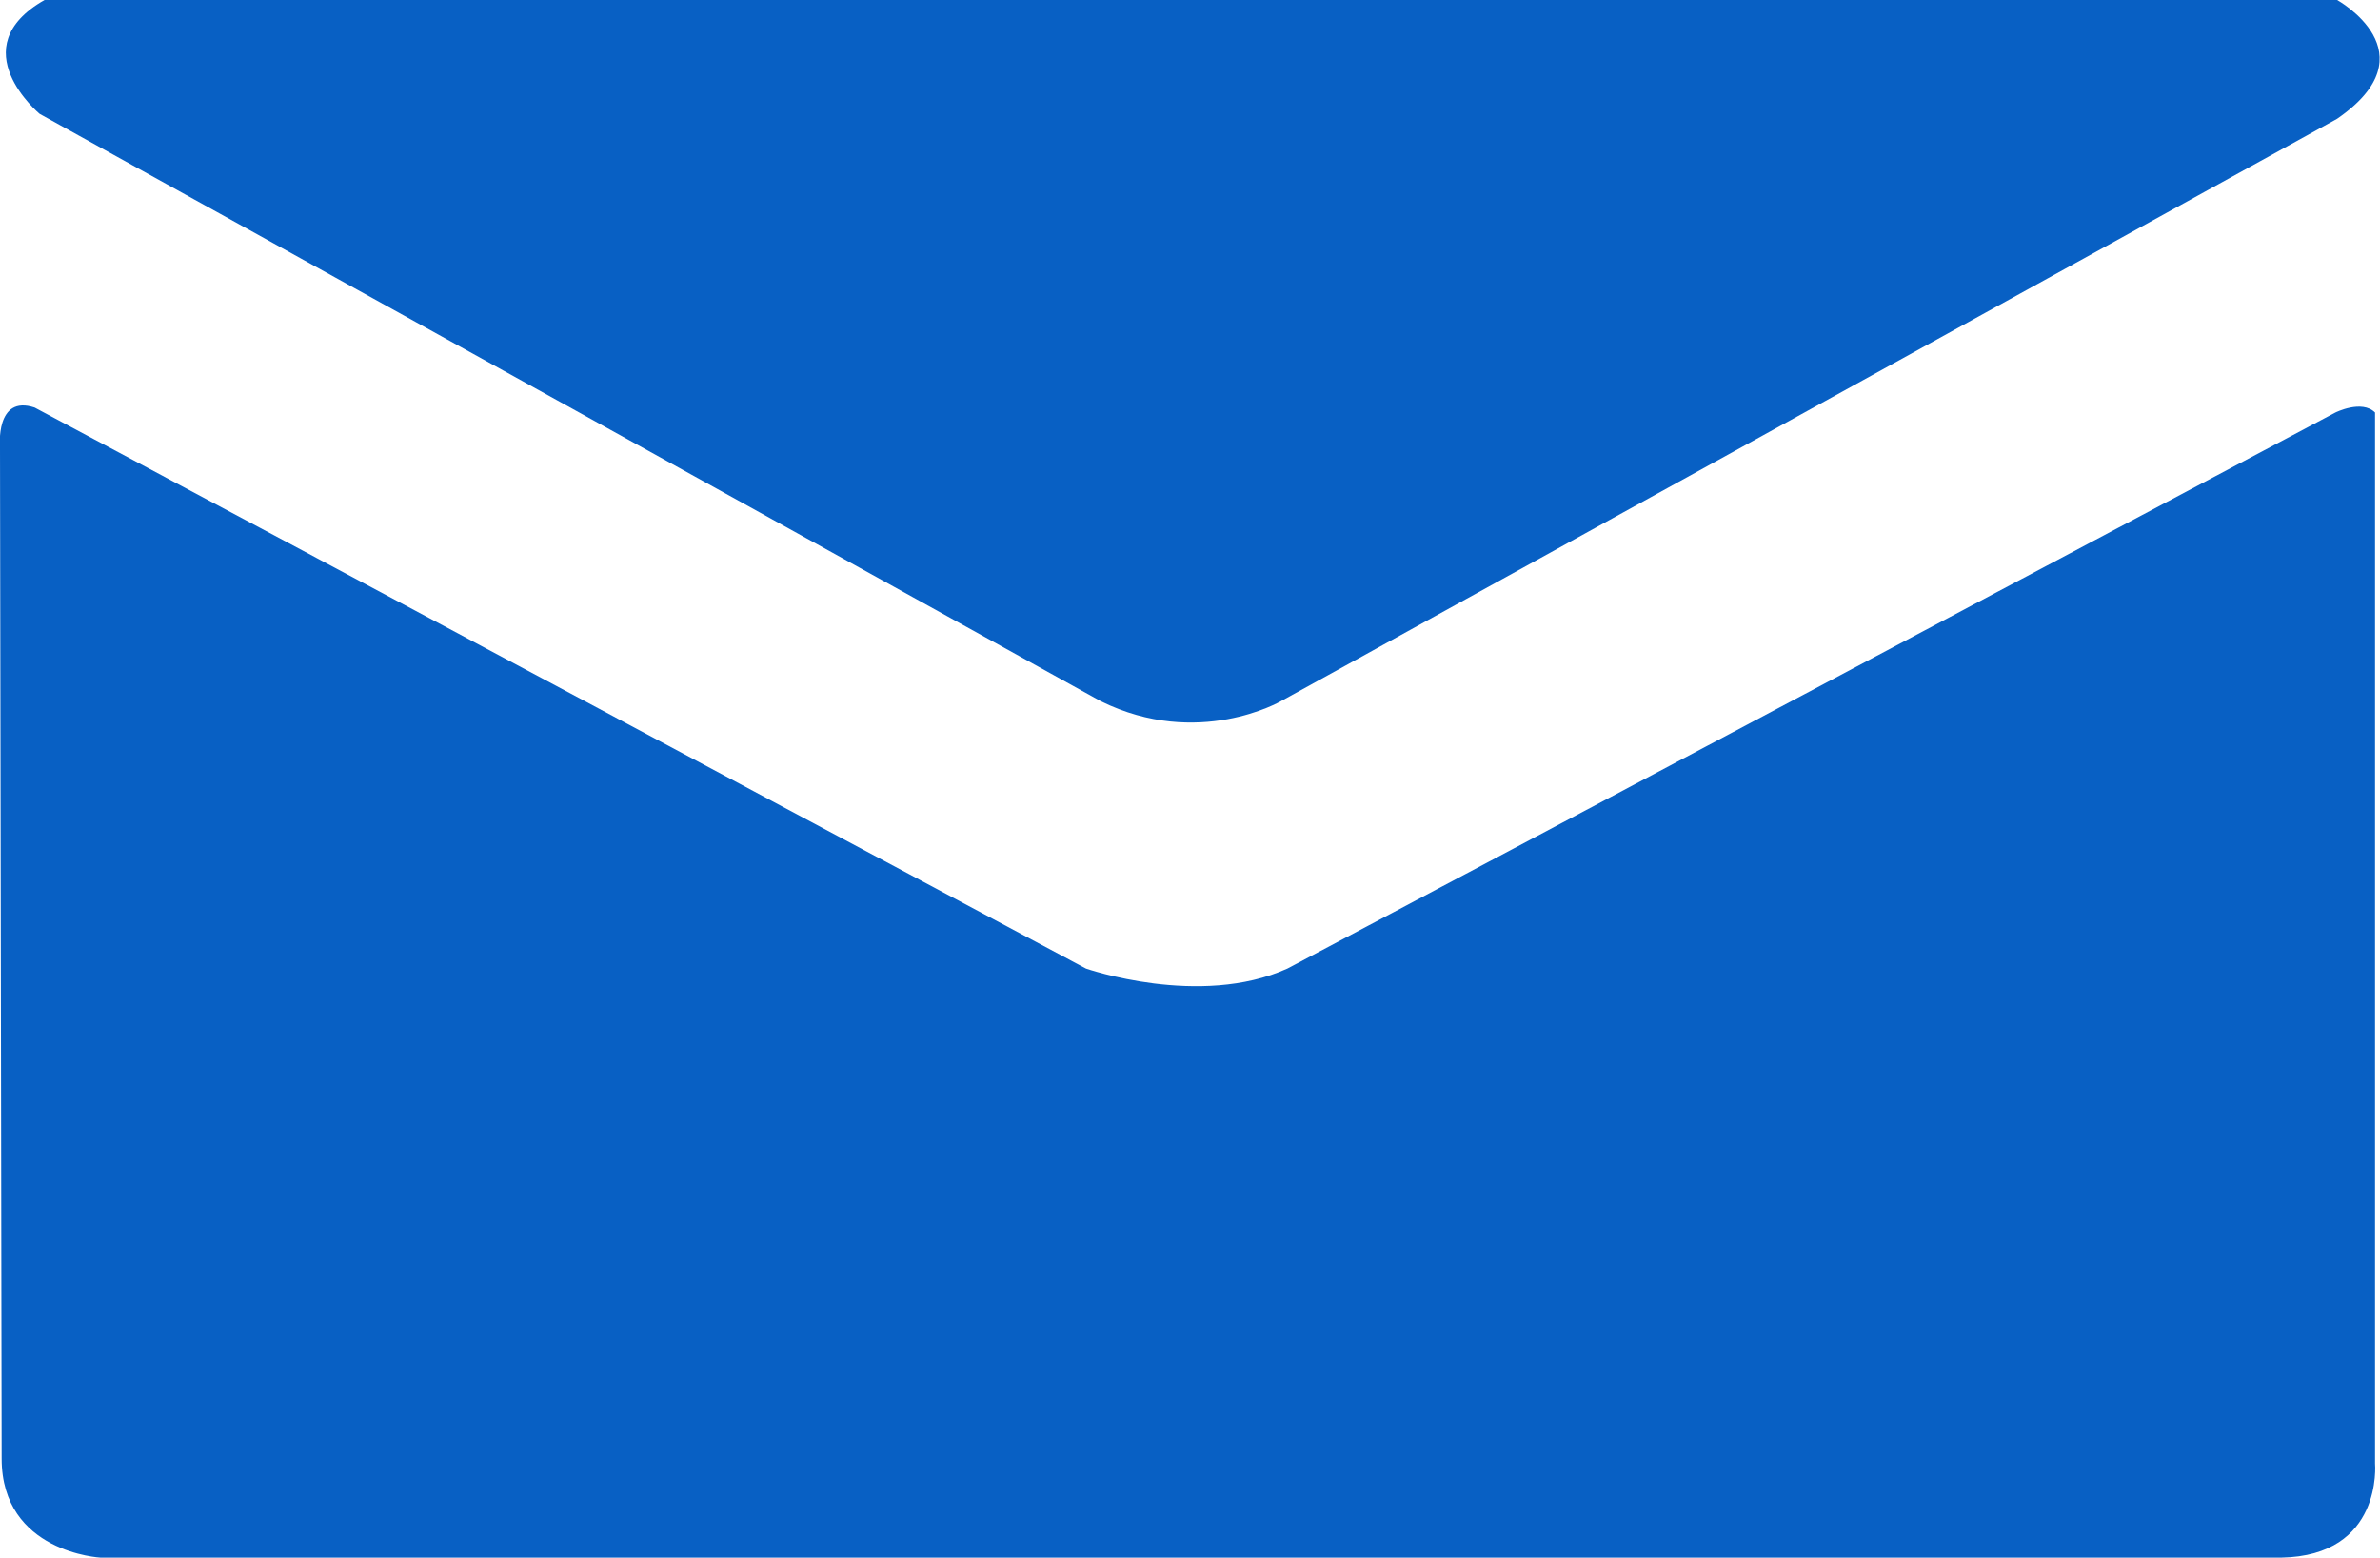
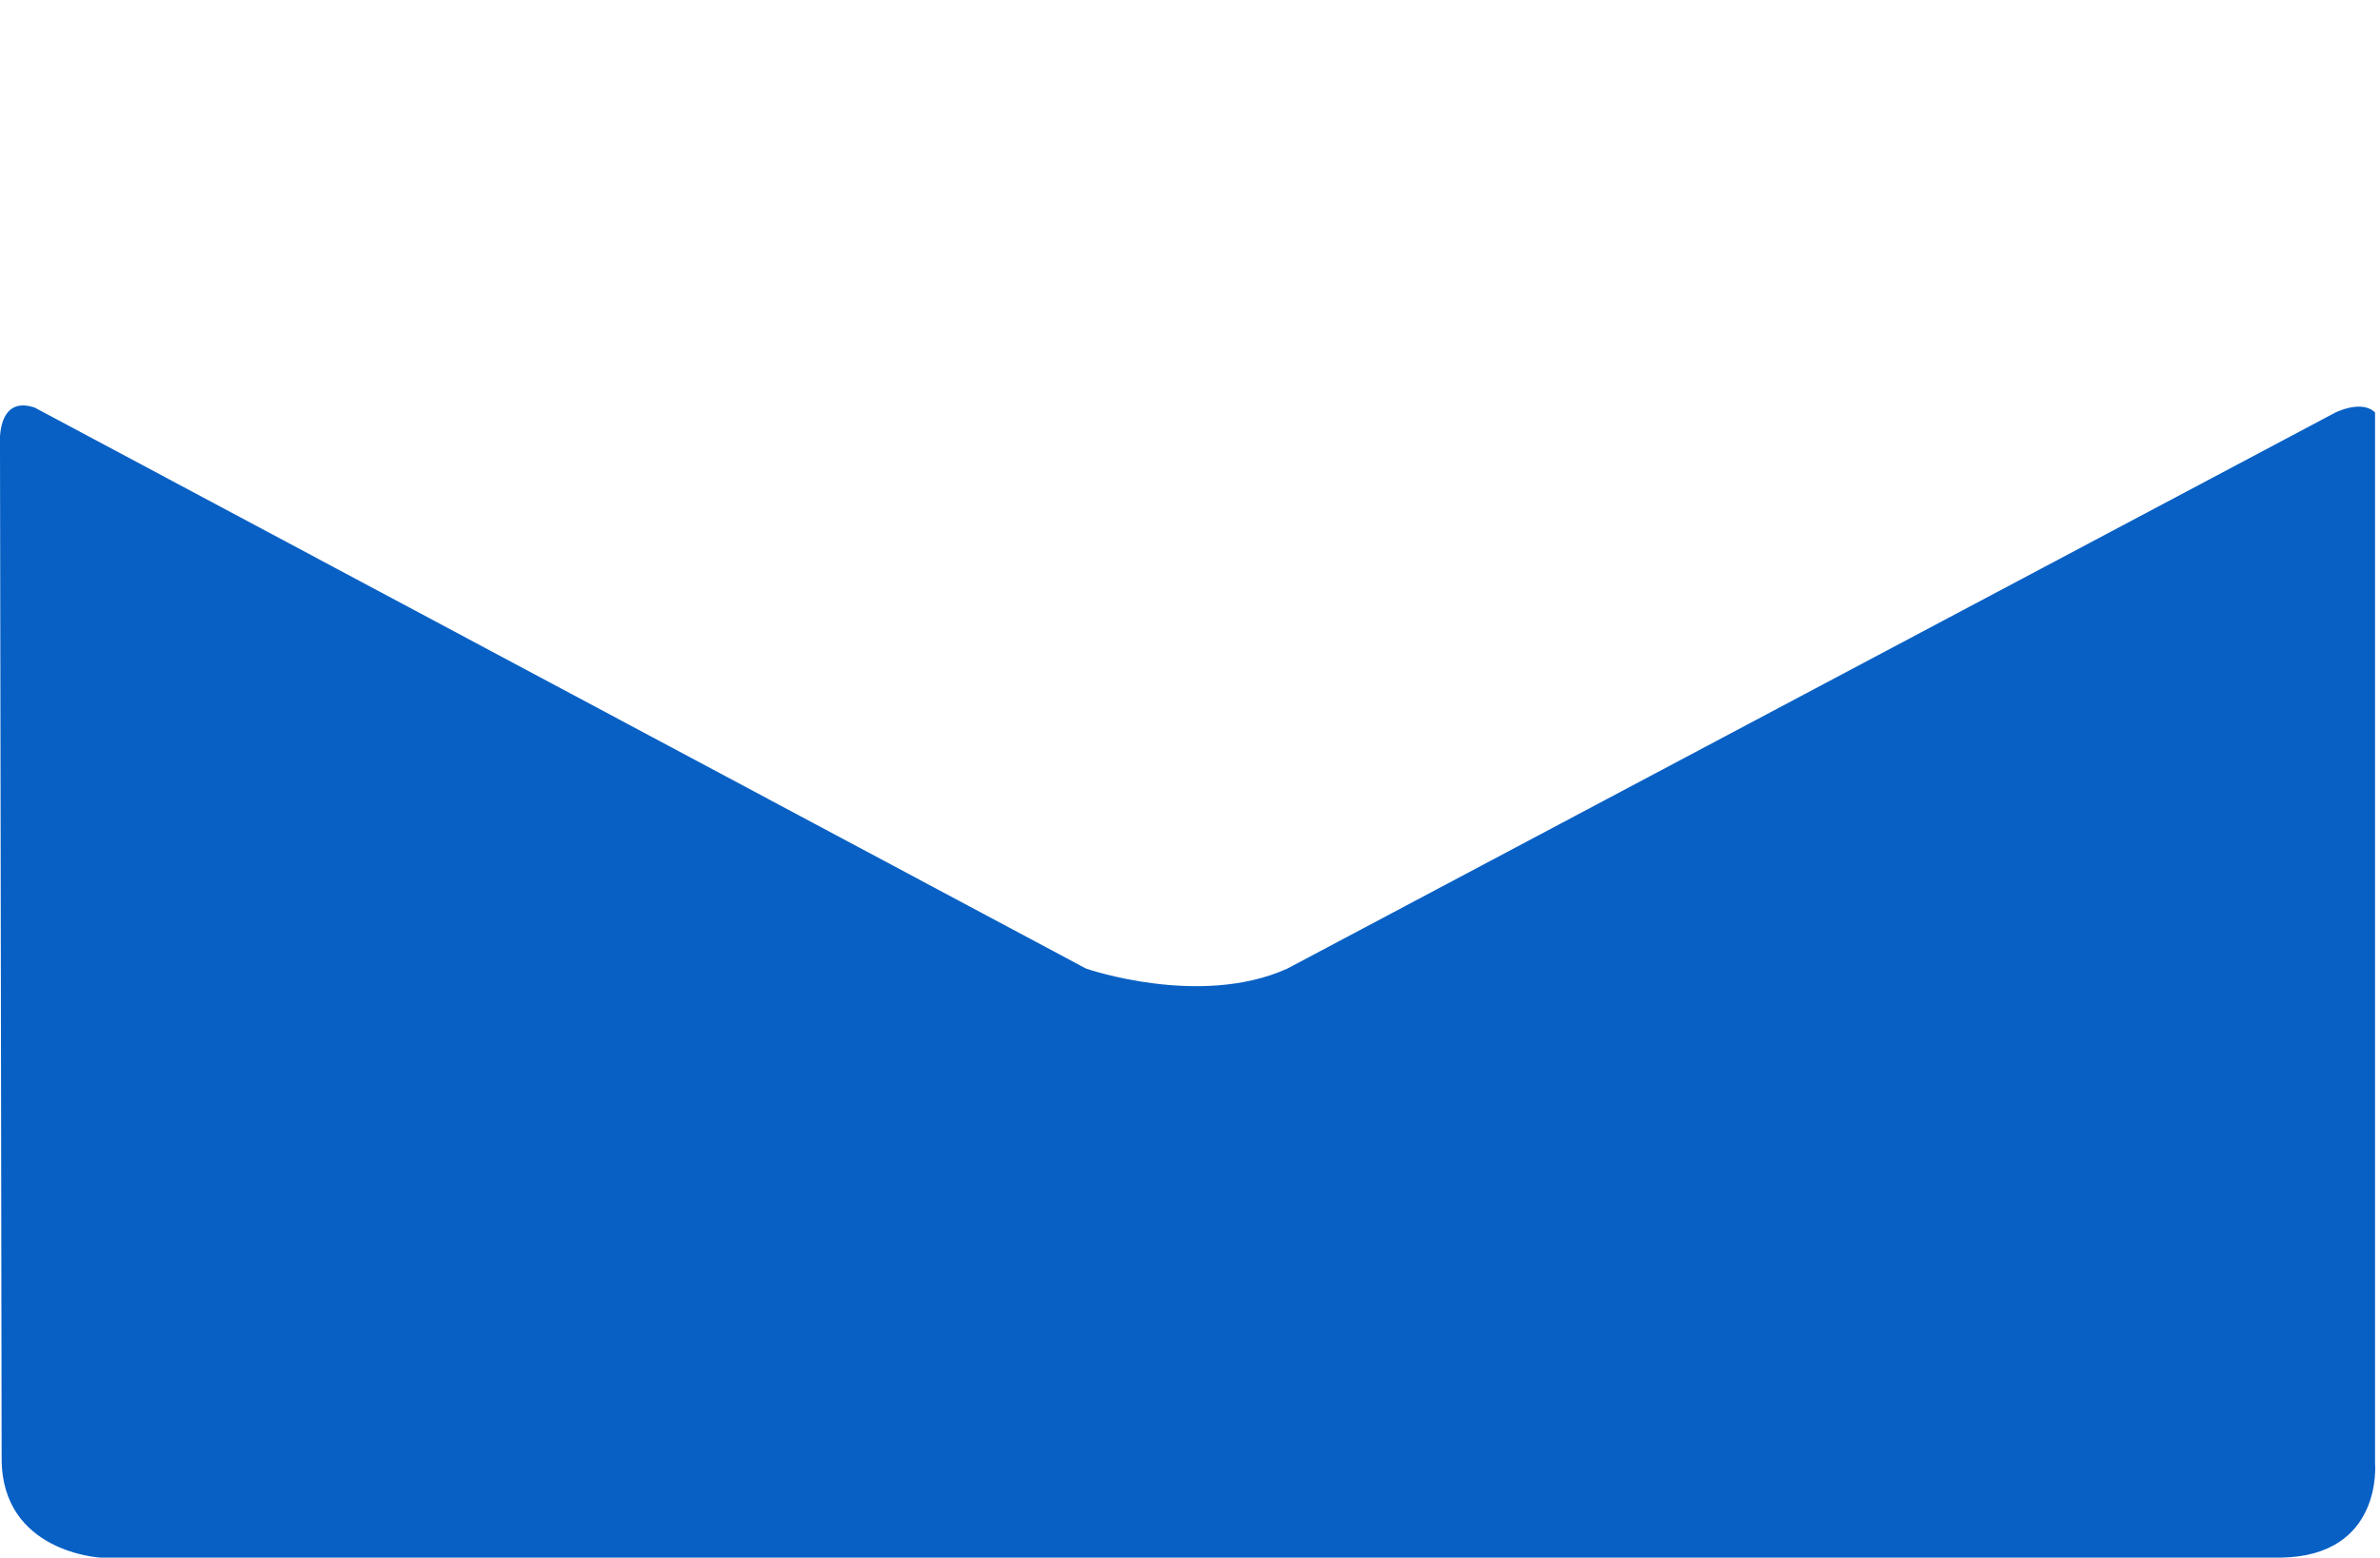
<svg xmlns="http://www.w3.org/2000/svg" version="1.1" id="Layer_1" x="0" y="0" viewBox="0 0 144.2 94.4" style="enable-background:new 0 0 144.2 94.4" xml:space="preserve">
  <style>.st0{fill:#0860c4}</style>
-   <path class="st0" d="M2.7 0h138.9s5.8 3.2 0 7.2l-64 35.3s-5 2.9-10.9 0L2.4 6.9s-4.8-4 .3-6.9z" />
  <path class="st0" d="m2.1 24.7 63.7 34s6.9 2.4 12.2 0L141.5 25s1.6-.8 2.4 0v63.7s.5 5.6-5.7 5.7H6.1s-6-.3-6-6L0 27.1s-.3-3.2 2.1-2.4z" />
</svg>